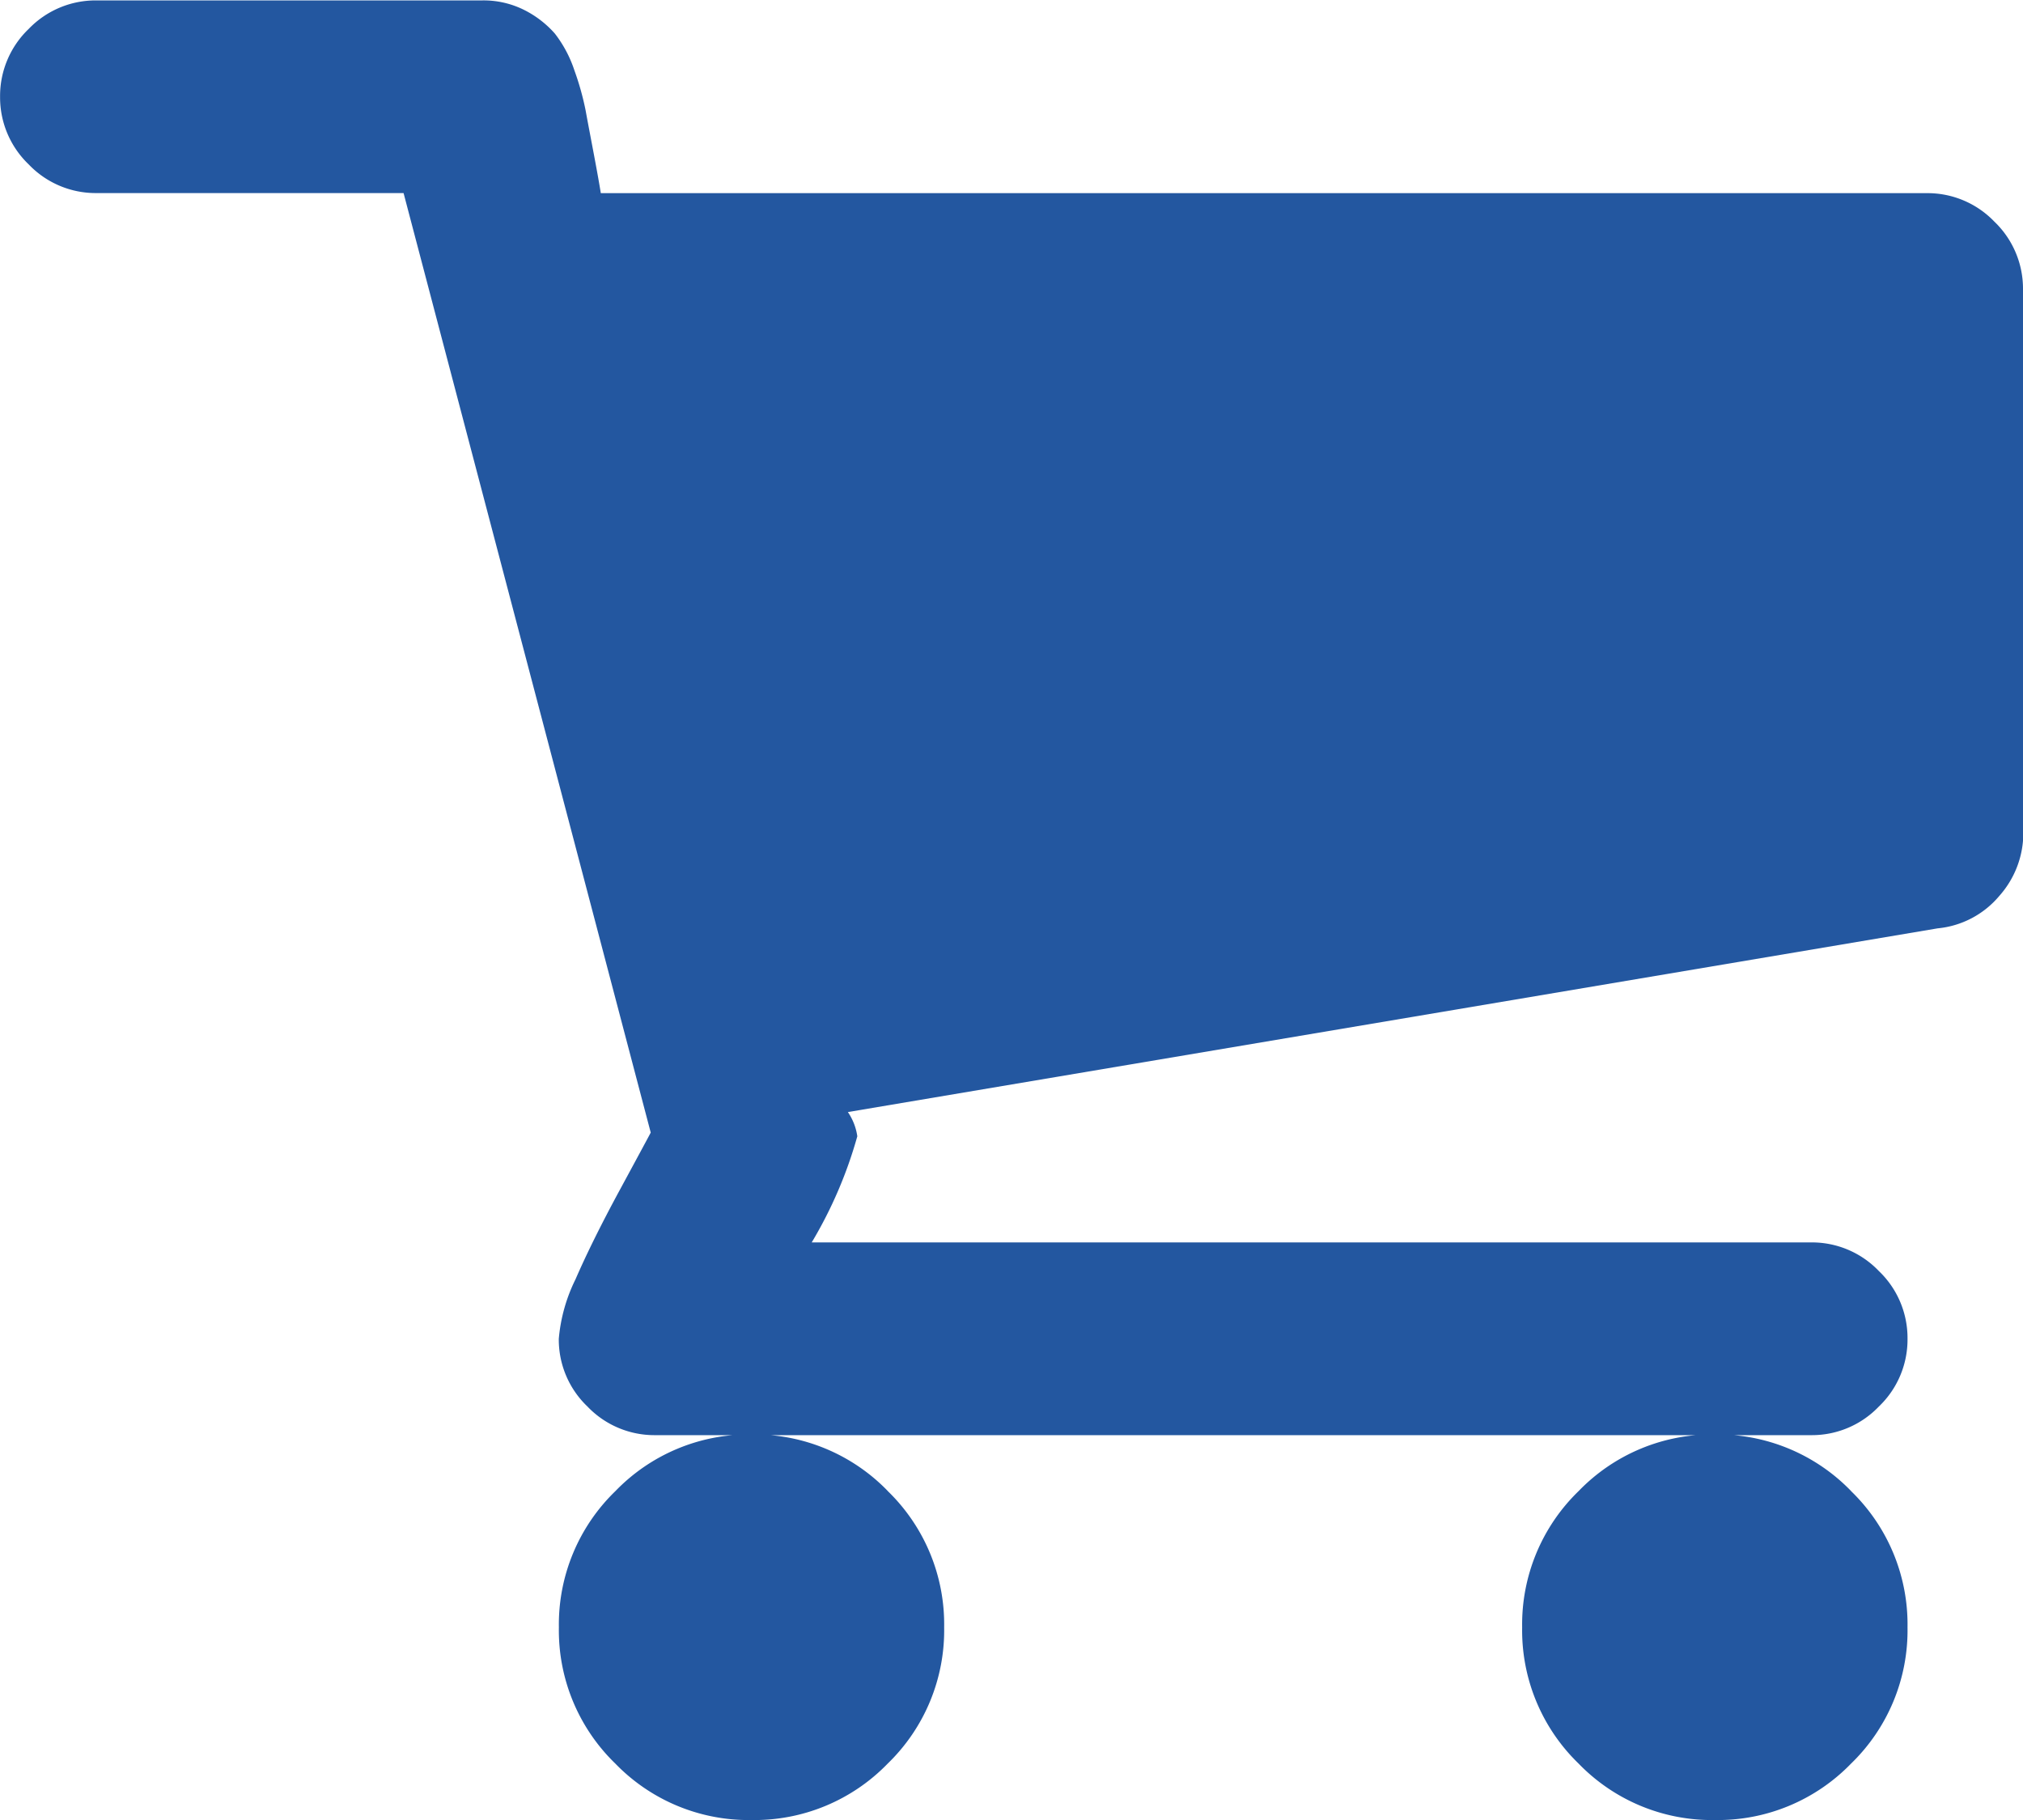
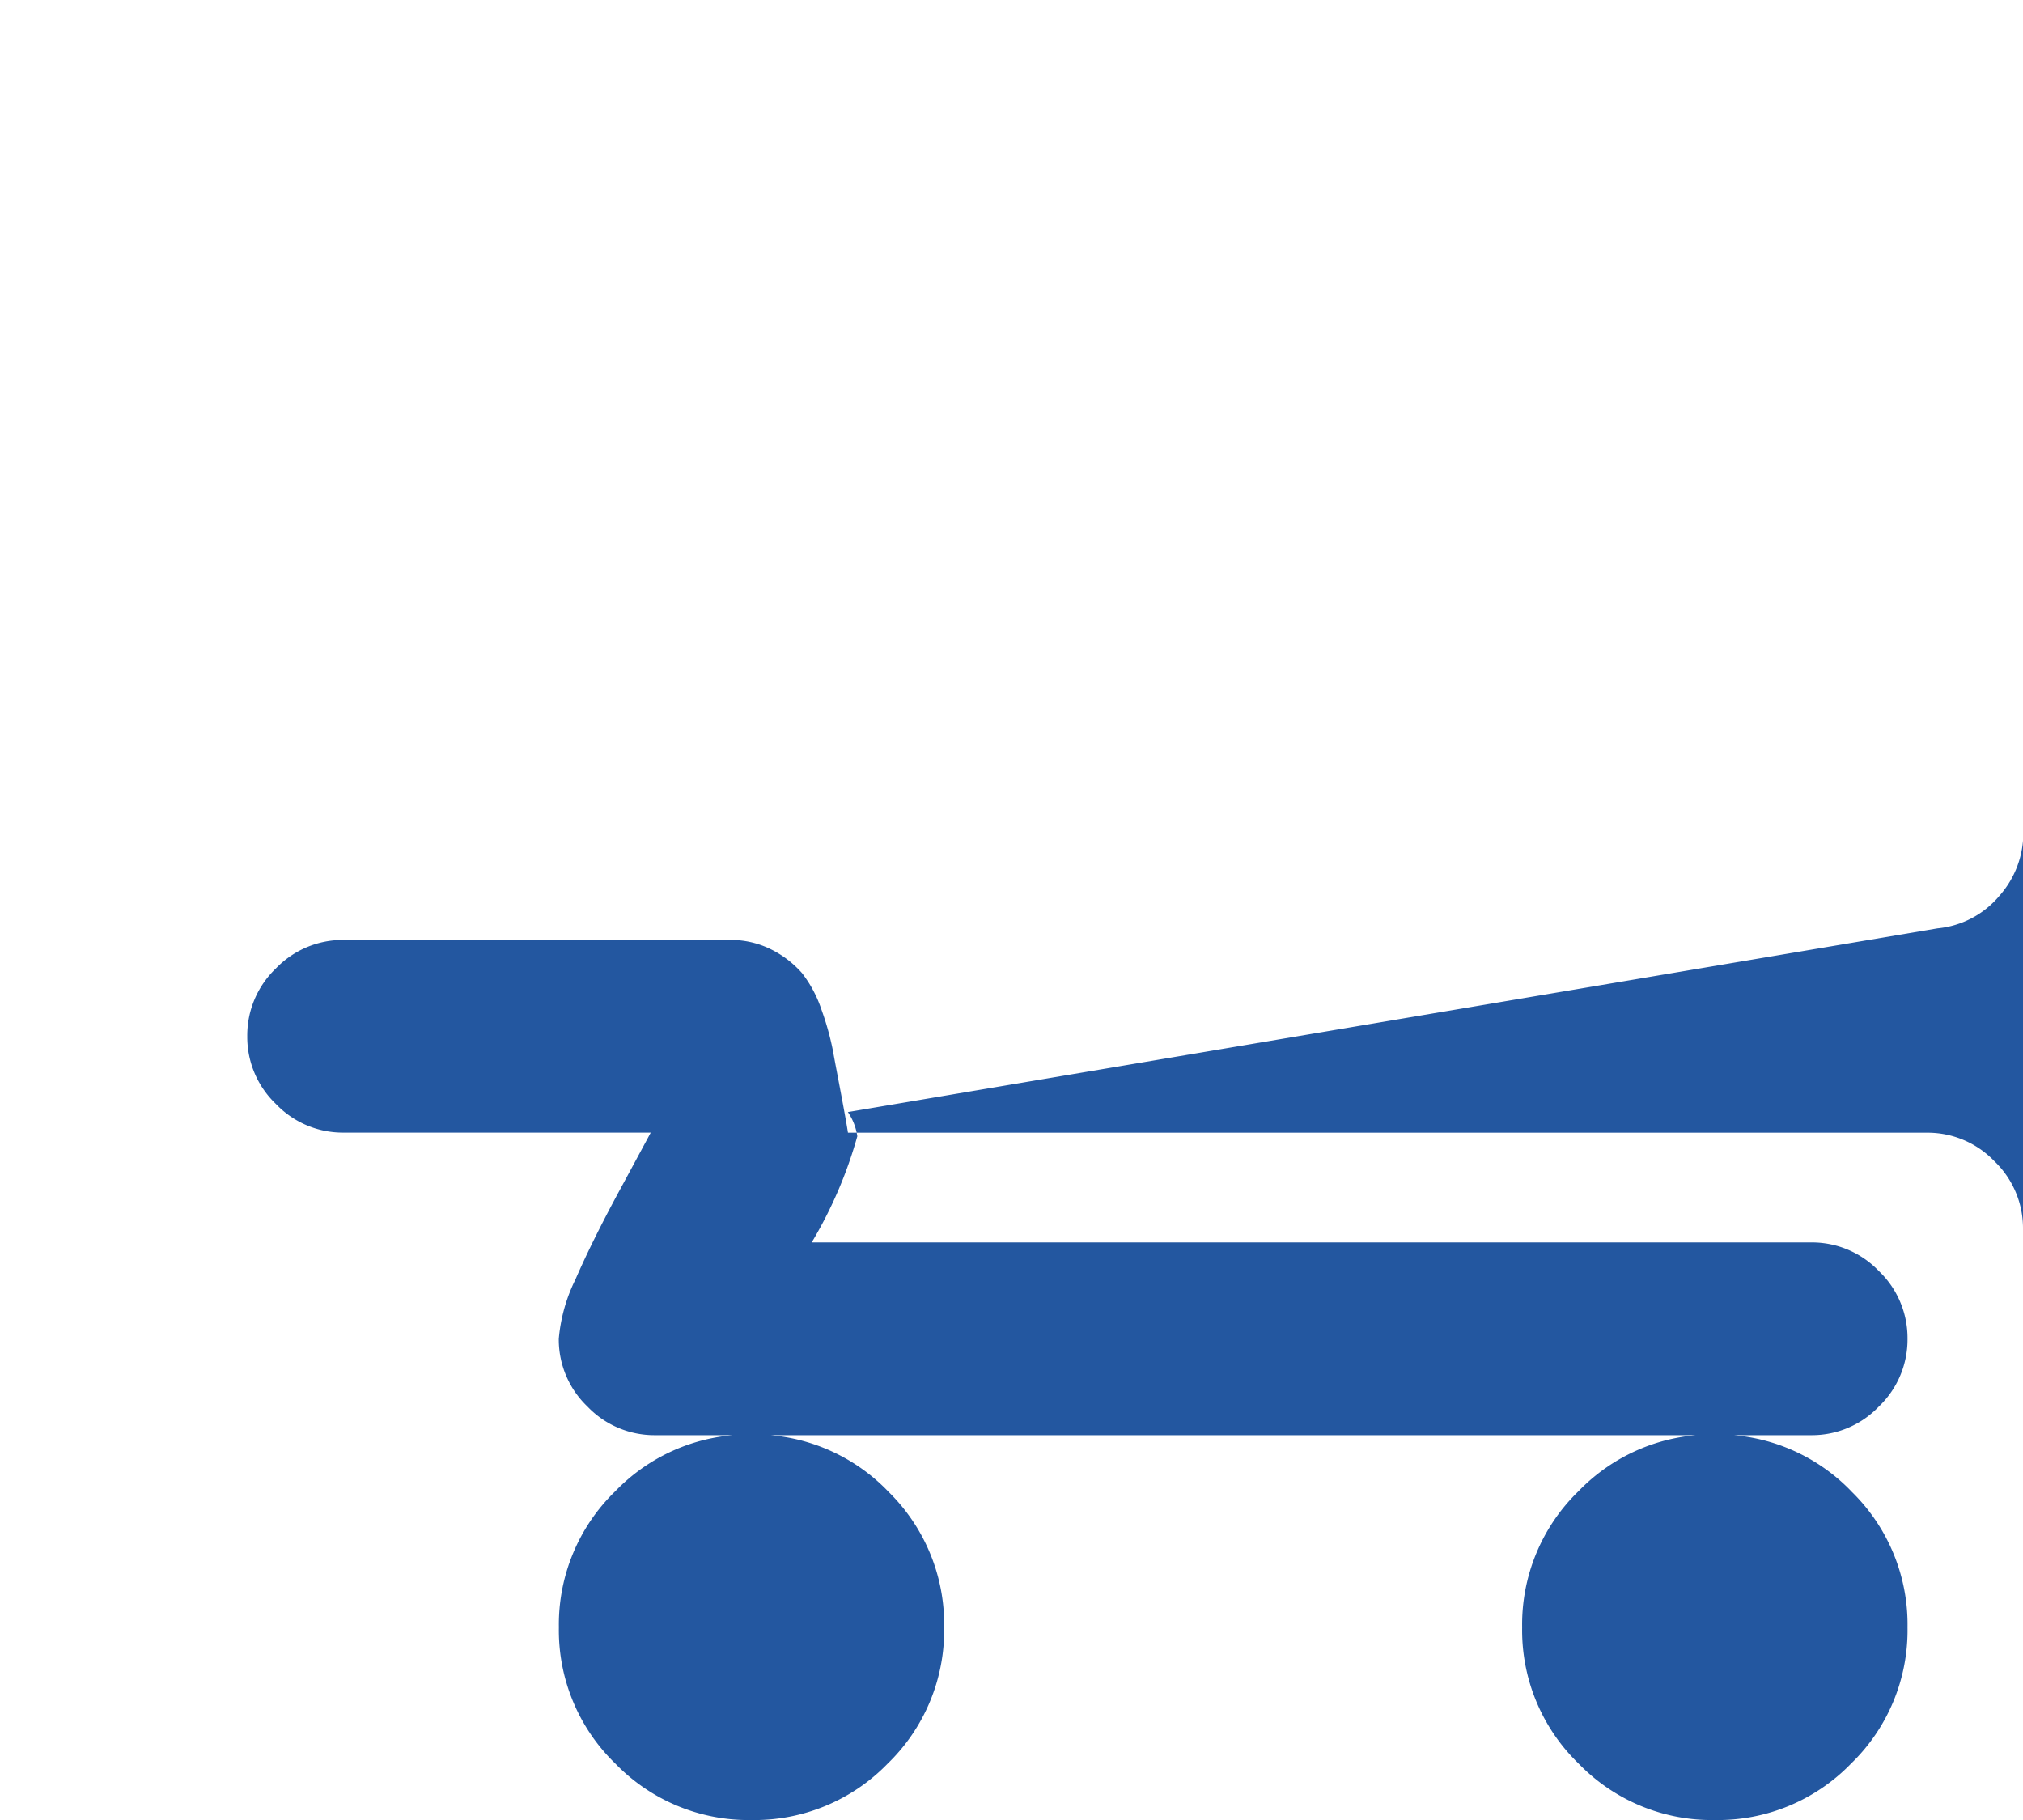
<svg xmlns="http://www.w3.org/2000/svg" width="24.227" height="21.795" viewBox="0 0 24.227 21.795">
  <g id="Grupo_732" data-name="Grupo 732" transform="translate(19.215 15.478)">
-     <path id="Trazado_746" data-name="Trazado 746" d="M2.953,2.378A2.222,2.222,0,0,1,3.629,4.01a2.22,2.22,0,0,1-.676,1.631,2.222,2.222,0,0,1-1.631.676A2.22,2.22,0,0,1-.31,5.641,2.22,2.22,0,0,1-.986,4.01,2.222,2.222,0,0,1-.31,2.378,2.22,2.22,0,0,1,1.321,1.7a2.222,2.222,0,0,1,1.631.676m-11.537,0A2.222,2.222,0,0,1-7.908,4.01a2.22,2.22,0,0,1-.676,1.631,2.222,2.222,0,0,1-1.631.676,2.22,2.22,0,0,1-1.631-.676,2.22,2.22,0,0,1-.676-1.631,2.222,2.222,0,0,1,.676-1.631A2.22,2.22,0,0,1-10.215,1.7a2.222,2.222,0,0,1,1.631.676m13.6-14.4v6.509a1.134,1.134,0,0,1-.288.766,1.1,1.1,0,0,1-.738.388l-13.051,2.2a.687.687,0,0,1,.113.29A5.21,5.21,0,0,1-9.494-.6H2.475a1.108,1.108,0,0,1,.811.343,1.108,1.108,0,0,1,.343.811,1.108,1.108,0,0,1-.343.811,1.108,1.108,0,0,1-.811.343H-11.369a1.108,1.108,0,0,1-.811-.343,1.108,1.108,0,0,1-.343-.811,1.992,1.992,0,0,1,.2-.712q.2-.46.532-1.073t.369-.684l-2.96-11.251h-3.678a1.108,1.108,0,0,1-.811-.343,1.11,1.11,0,0,1-.343-.811,1.111,1.111,0,0,1,.343-.812,1.111,1.111,0,0,1,.811-.341h4.615a1.086,1.086,0,0,1,.513.117,1.216,1.216,0,0,1,.361.279,1.473,1.473,0,0,1,.235.442,3.328,3.328,0,0,1,.134.478c.024.133.058.309.1.532s.069.376.082.46H3.858a1.109,1.109,0,0,1,.811.341,1.111,1.111,0,0,1,.343.812" transform="translate(0 0)" fill="#2357a0" />
+     <path id="Trazado_746" data-name="Trazado 746" d="M2.953,2.378A2.222,2.222,0,0,1,3.629,4.01a2.22,2.22,0,0,1-.676,1.631,2.222,2.222,0,0,1-1.631.676A2.22,2.22,0,0,1-.31,5.641,2.22,2.22,0,0,1-.986,4.01,2.222,2.222,0,0,1-.31,2.378,2.22,2.22,0,0,1,1.321,1.7a2.222,2.222,0,0,1,1.631.676m-11.537,0A2.222,2.222,0,0,1-7.908,4.01a2.22,2.22,0,0,1-.676,1.631,2.222,2.222,0,0,1-1.631.676,2.22,2.22,0,0,1-1.631-.676,2.22,2.22,0,0,1-.676-1.631,2.222,2.222,0,0,1,.676-1.631A2.22,2.22,0,0,1-10.215,1.7a2.222,2.222,0,0,1,1.631.676m13.6-14.4v6.509a1.134,1.134,0,0,1-.288.766,1.1,1.1,0,0,1-.738.388l-13.051,2.2a.687.687,0,0,1,.113.29A5.21,5.21,0,0,1-9.494-.6H2.475a1.108,1.108,0,0,1,.811.343,1.108,1.108,0,0,1,.343.811,1.108,1.108,0,0,1-.343.811,1.108,1.108,0,0,1-.811.343H-11.369a1.108,1.108,0,0,1-.811-.343,1.108,1.108,0,0,1-.343-.811,1.992,1.992,0,0,1,.2-.712q.2-.46.532-1.073t.369-.684h-3.678a1.108,1.108,0,0,1-.811-.343,1.11,1.11,0,0,1-.343-.811,1.111,1.111,0,0,1,.343-.812,1.111,1.111,0,0,1,.811-.341h4.615a1.086,1.086,0,0,1,.513.117,1.216,1.216,0,0,1,.361.279,1.473,1.473,0,0,1,.235.442,3.328,3.328,0,0,1,.134.478c.024.133.058.309.1.532s.069.376.082.46H3.858a1.109,1.109,0,0,1,.811.341,1.111,1.111,0,0,1,.343.812" transform="translate(0 0)" fill="#2357a0" />
  </g>
</svg>